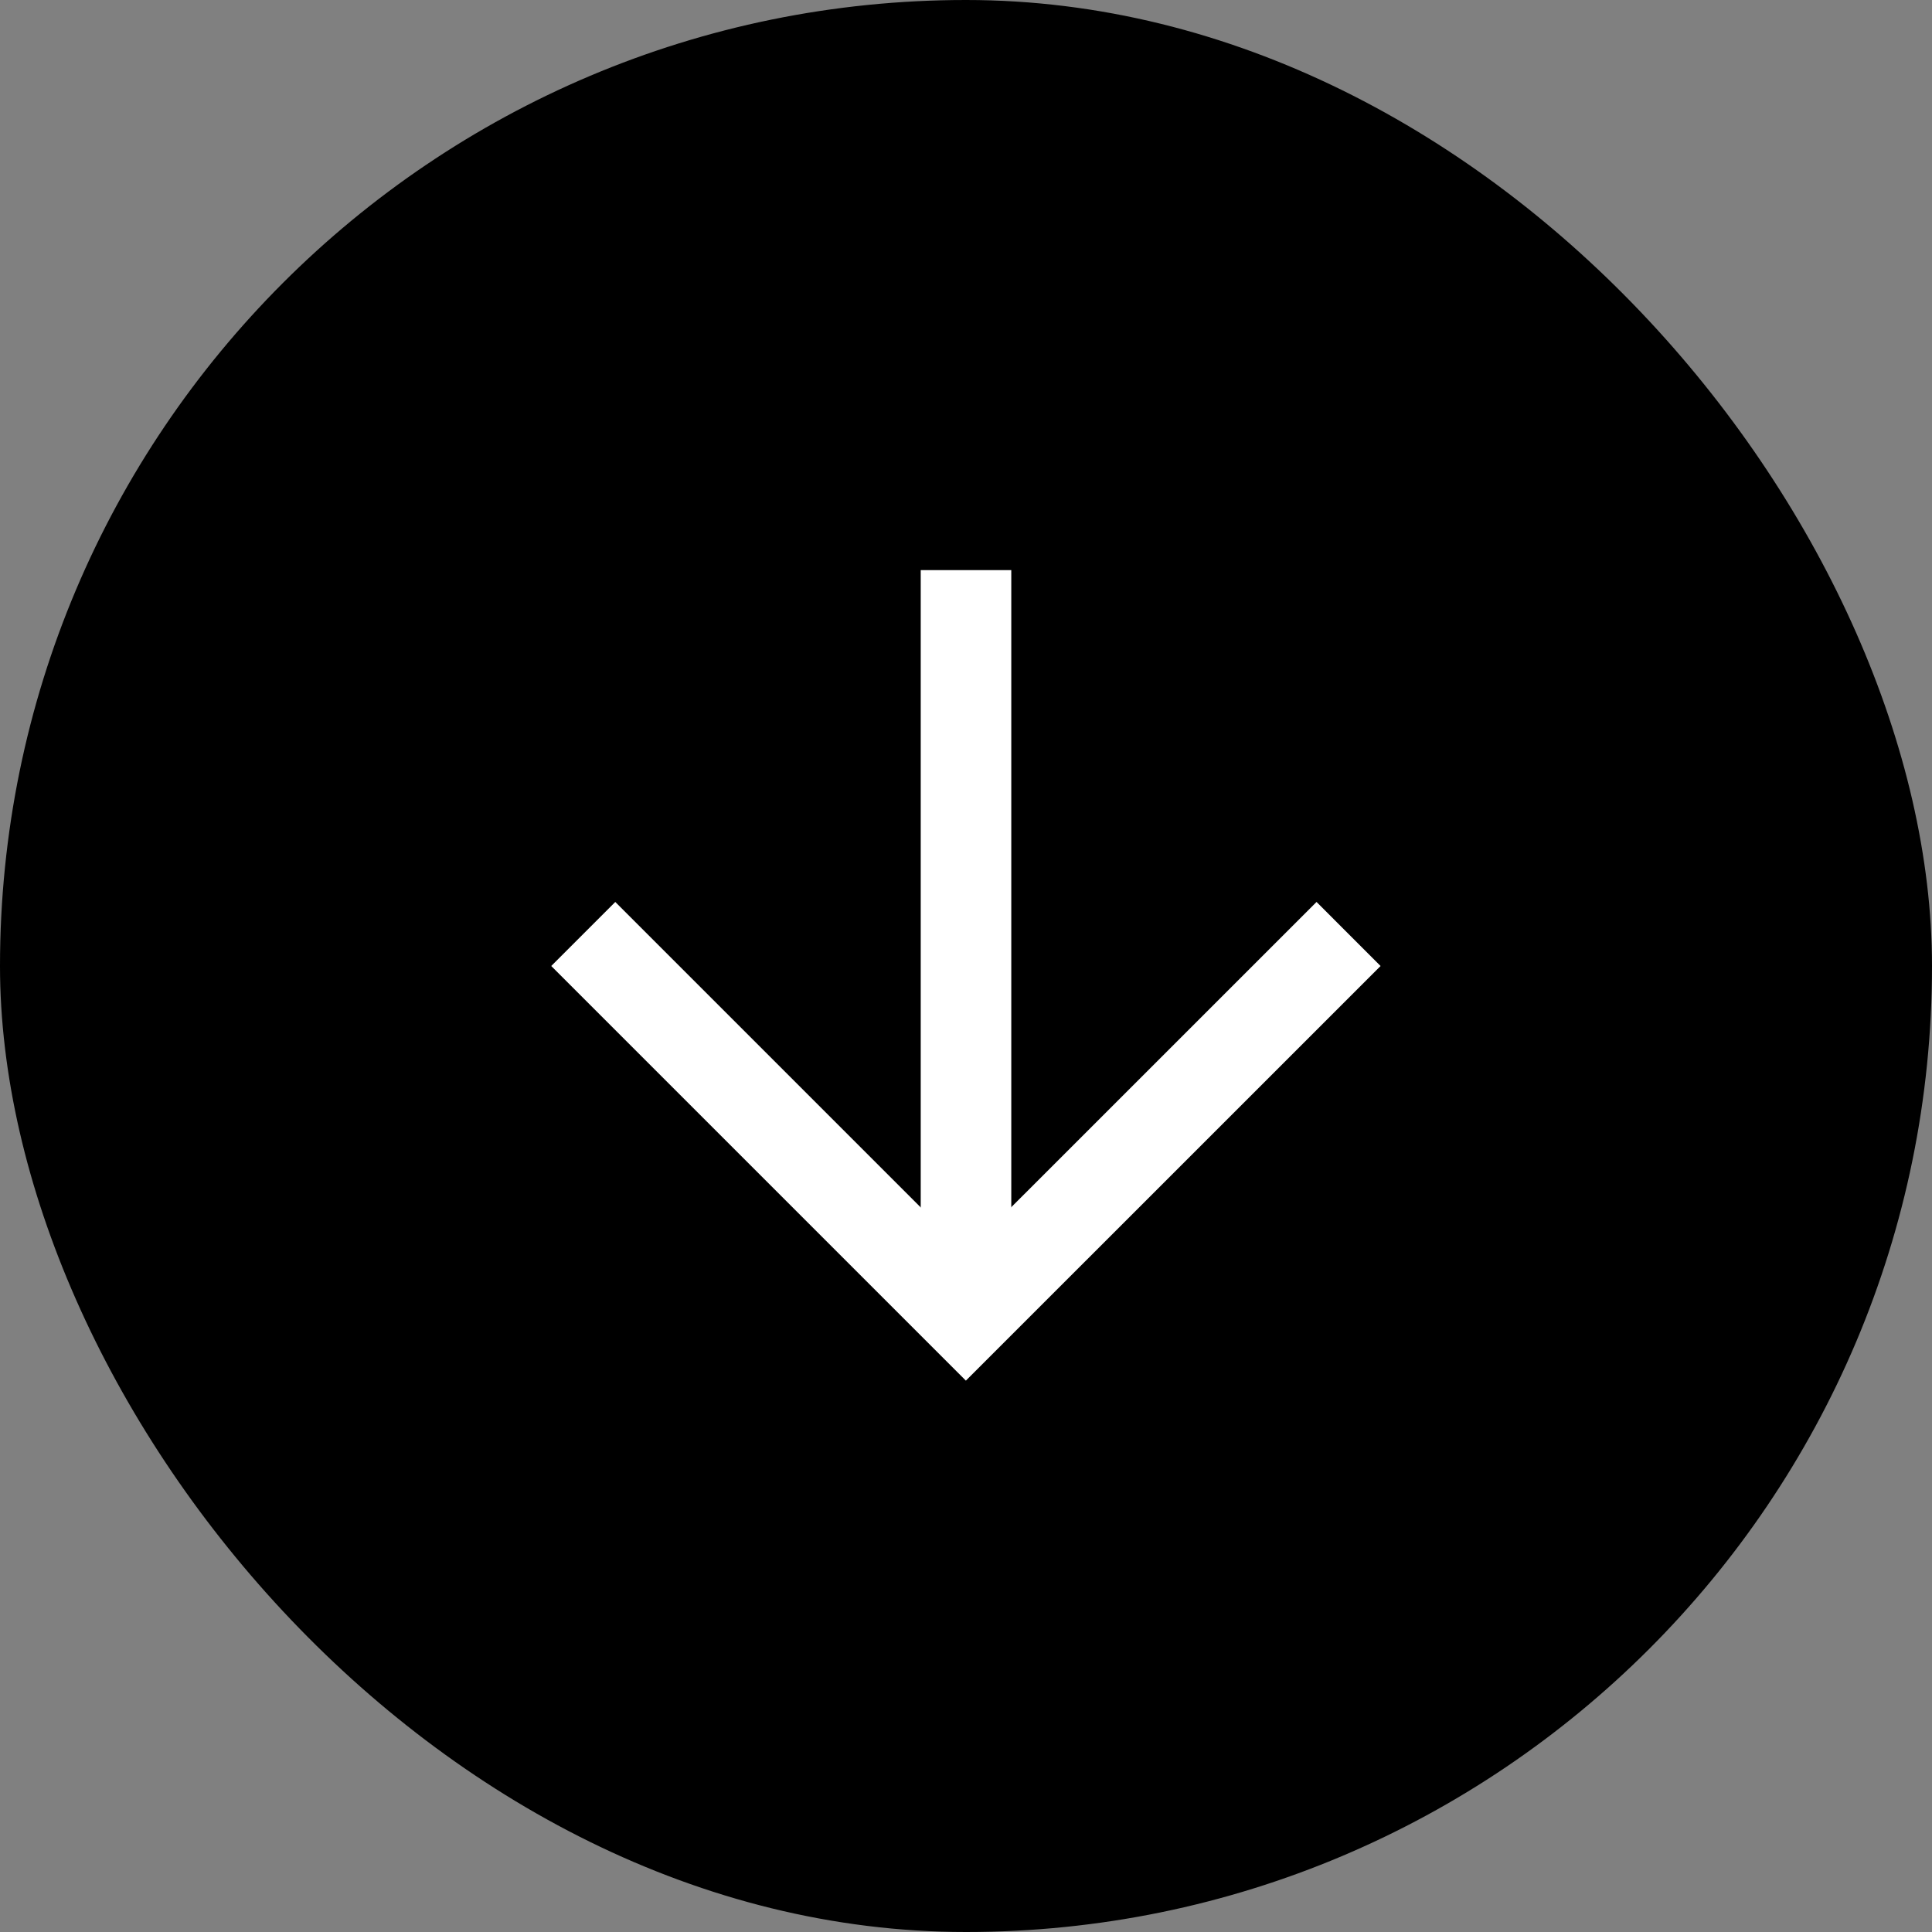
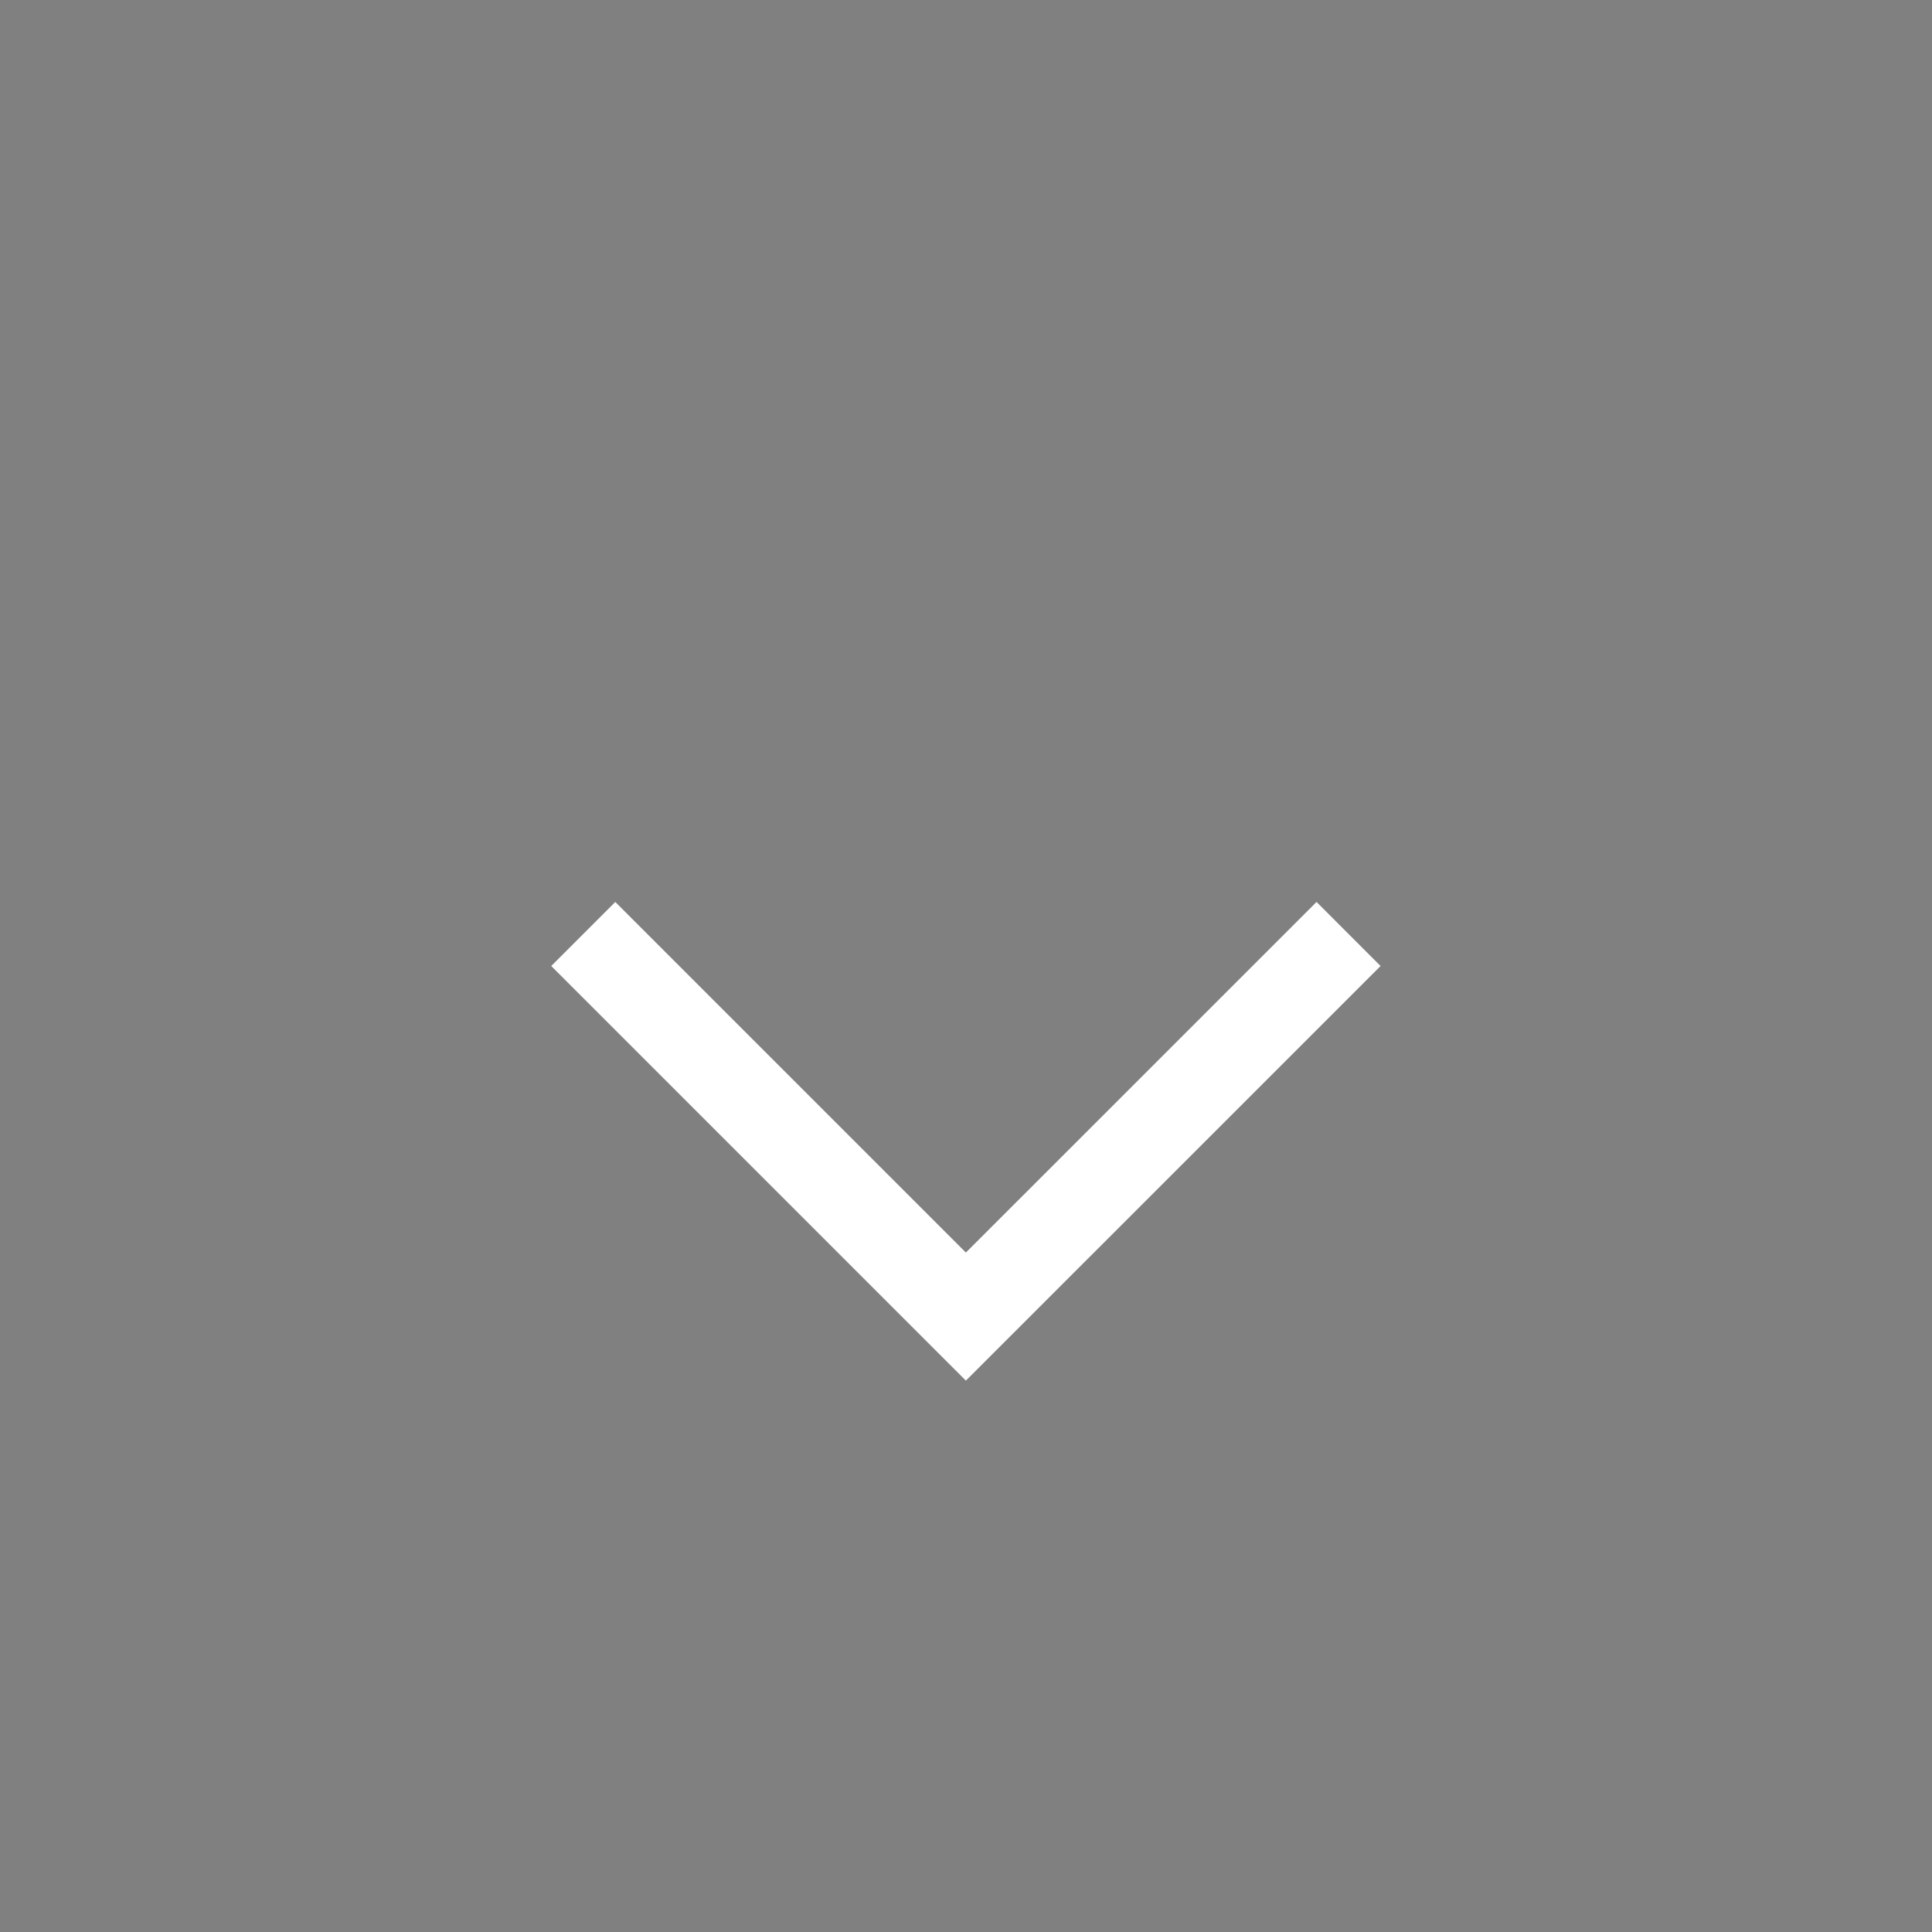
<svg xmlns="http://www.w3.org/2000/svg" width="32" height="32" viewBox="0 0 32 32" fill="none">
  <rect x="0" y="0" width="32" height="32" fill="#808080" stroke="none" />
-   <rect width="32" height="32" rx="16" fill="black" />
-   <path d="M16 10.193L16 20.978" stroke="white" stroke-width="1.5" stroke-linecap="square" stroke-linejoin="round" />
  <path d="M21.806 16L15.998 21.807L10.191 16" stroke="white" stroke-width="1.5" stroke-linecap="square" />
</svg>